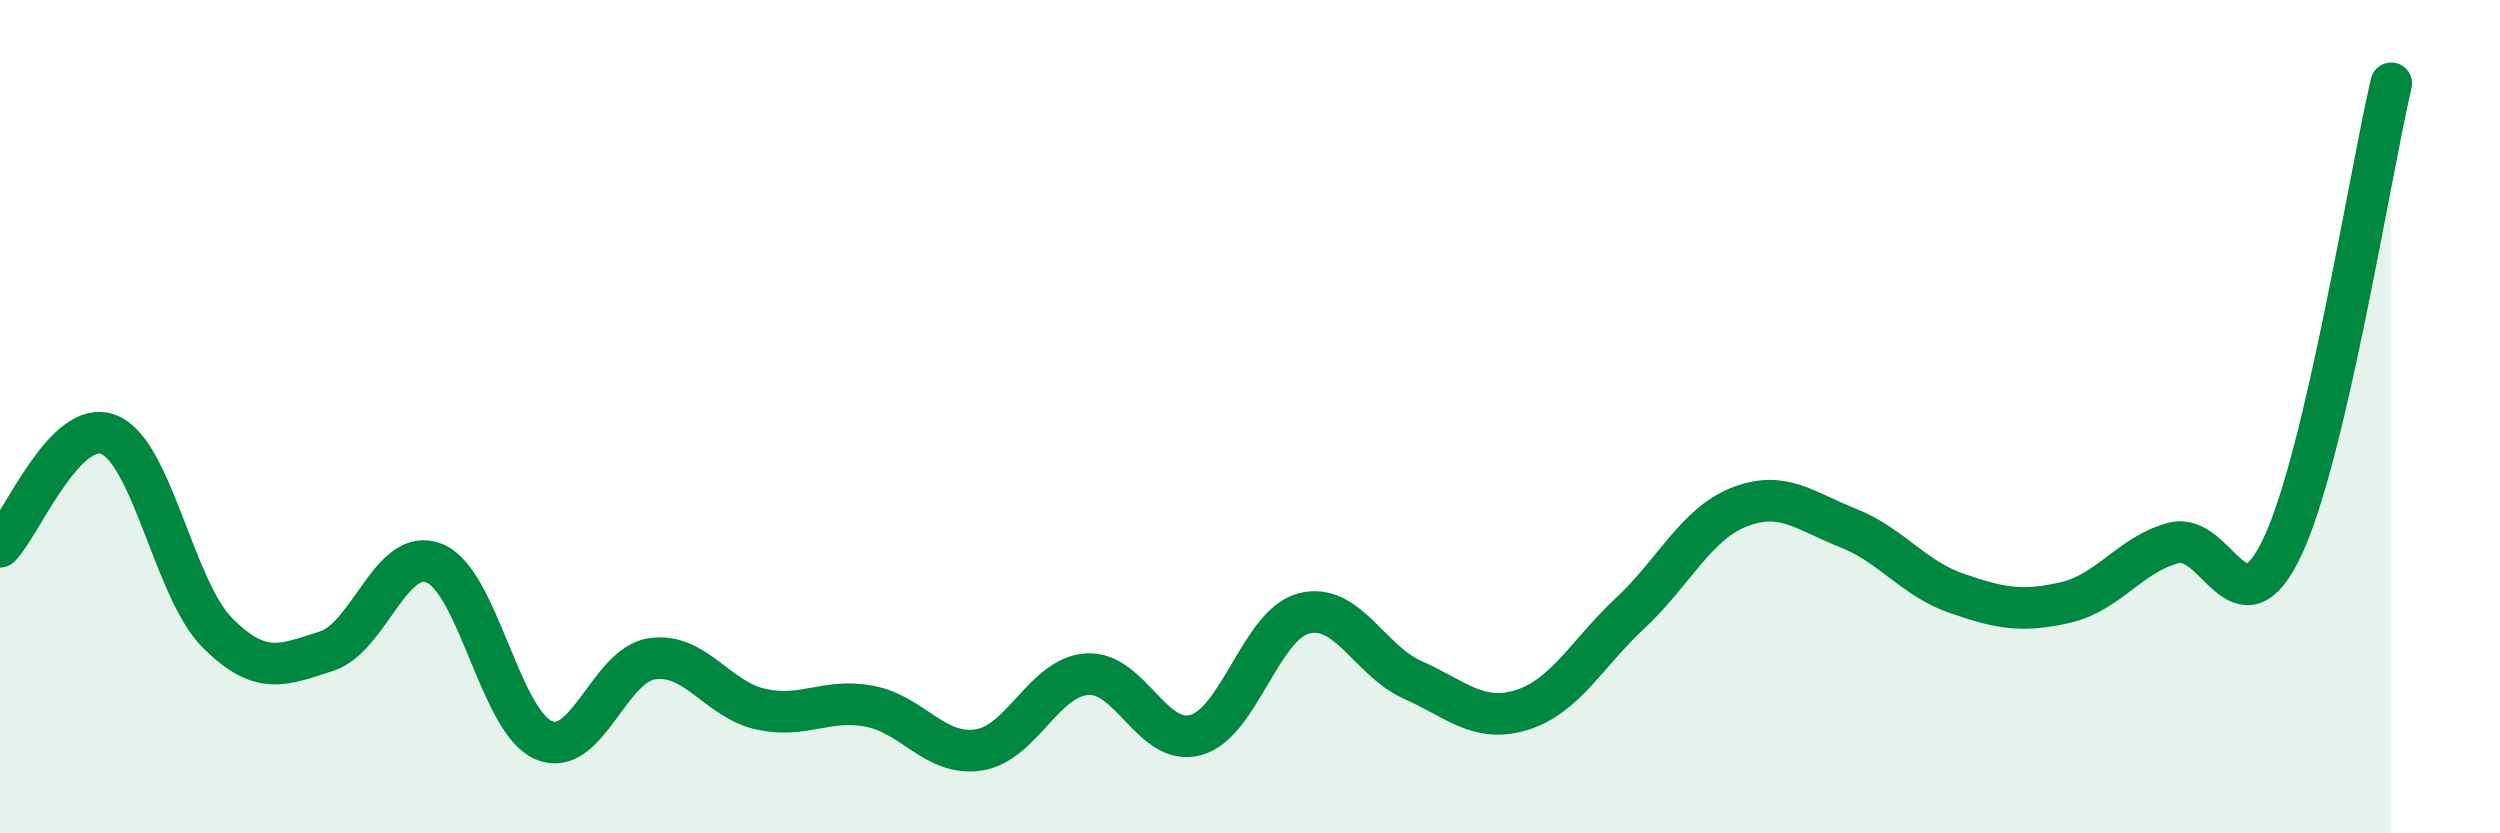
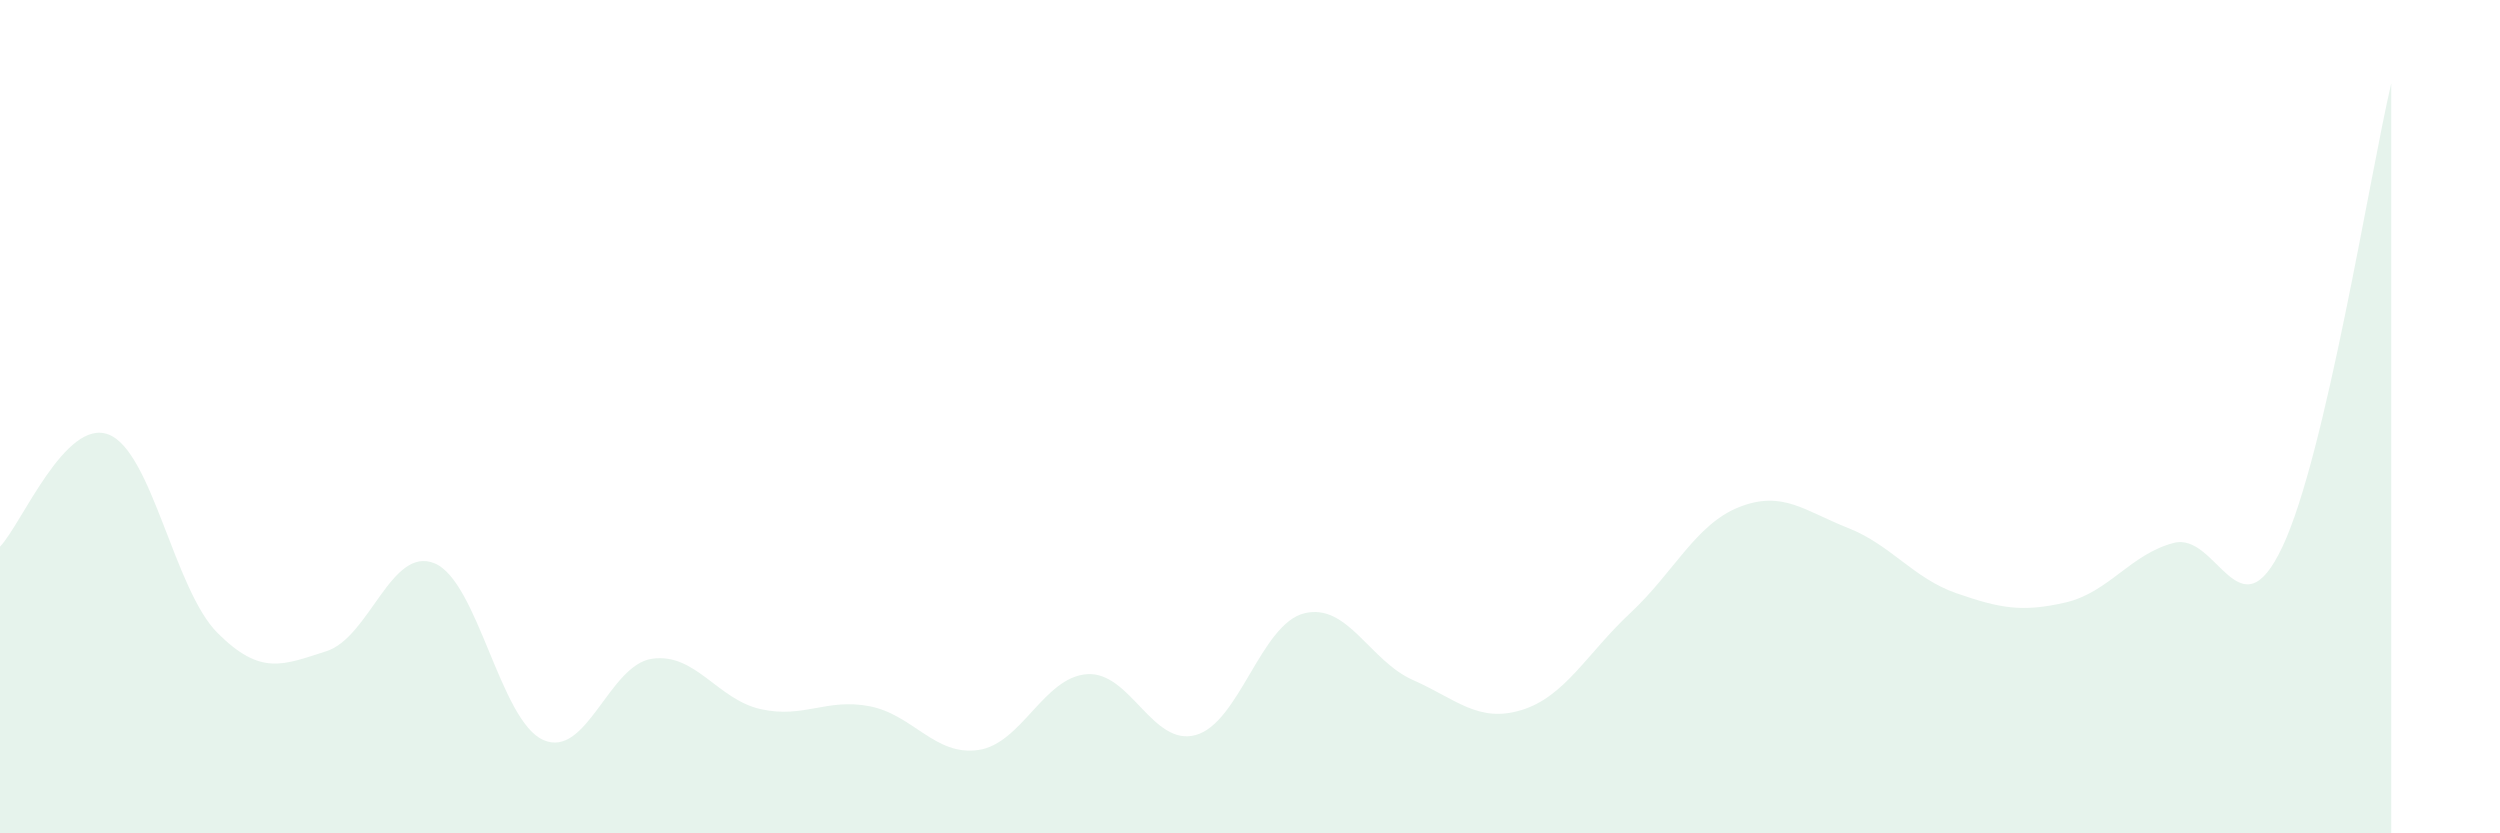
<svg xmlns="http://www.w3.org/2000/svg" width="60" height="20" viewBox="0 0 60 20">
  <path d="M 0,13.12 C 0.52,12.58 1.57,10.02 2.61,10.43 C 3.65,10.84 4.18,14.15 5.22,15.19 C 6.26,16.23 6.79,15.96 7.83,15.63 C 8.87,15.3 9.39,13.09 10.43,13.52 C 11.47,13.95 12,17.3 13.04,17.76 C 14.08,18.22 14.61,15.96 15.65,15.81 C 16.69,15.66 17.22,16.79 18.26,17.02 C 19.3,17.25 19.83,16.75 20.87,16.95 C 21.91,17.15 22.44,18.15 23.48,18 C 24.52,17.85 25.05,16.25 26.09,16.18 C 27.13,16.11 27.66,17.93 28.7,17.64 C 29.74,17.35 30.26,14.98 31.3,14.72 C 32.34,14.46 32.87,15.86 33.91,16.32 C 34.95,16.78 35.48,17.36 36.52,17.04 C 37.56,16.72 38.09,15.68 39.13,14.71 C 40.17,13.74 40.7,12.58 41.74,12.17 C 42.78,11.76 43.31,12.26 44.35,12.67 C 45.39,13.08 45.92,13.88 46.96,14.24 C 48,14.6 48.53,14.7 49.57,14.46 C 50.61,14.22 51.13,13.3 52.17,13.03 C 53.21,12.76 53.74,15.33 54.78,13.12 C 55.82,10.91 56.87,4.22 57.39,2L57.39 20L0 20Z" fill="#008740" opacity="0.1" stroke-linecap="round" stroke-linejoin="round" />
-   <path d="M 0,13.12 C 0.52,12.58 1.57,10.02 2.61,10.43 C 3.65,10.84 4.18,14.15 5.22,15.19 C 6.26,16.23 6.79,15.96 7.83,15.63 C 8.87,15.3 9.39,13.09 10.43,13.52 C 11.47,13.95 12,17.3 13.04,17.76 C 14.08,18.22 14.61,15.96 15.65,15.81 C 16.69,15.66 17.22,16.79 18.26,17.02 C 19.3,17.25 19.83,16.75 20.87,16.95 C 21.91,17.15 22.44,18.15 23.48,18 C 24.52,17.85 25.05,16.25 26.09,16.18 C 27.13,16.11 27.66,17.93 28.7,17.64 C 29.74,17.35 30.26,14.98 31.3,14.72 C 32.34,14.46 32.87,15.86 33.91,16.32 C 34.95,16.78 35.48,17.36 36.52,17.04 C 37.56,16.72 38.09,15.68 39.13,14.71 C 40.17,13.74 40.7,12.58 41.74,12.17 C 42.78,11.76 43.31,12.26 44.35,12.67 C 45.39,13.08 45.92,13.88 46.96,14.24 C 48,14.6 48.53,14.7 49.57,14.46 C 50.61,14.22 51.13,13.3 52.17,13.03 C 53.21,12.76 53.74,15.33 54.78,13.12 C 55.82,10.91 56.87,4.22 57.39,2" stroke="#008740" stroke-width="1" fill="none" stroke-linecap="round" stroke-linejoin="round" />
</svg>